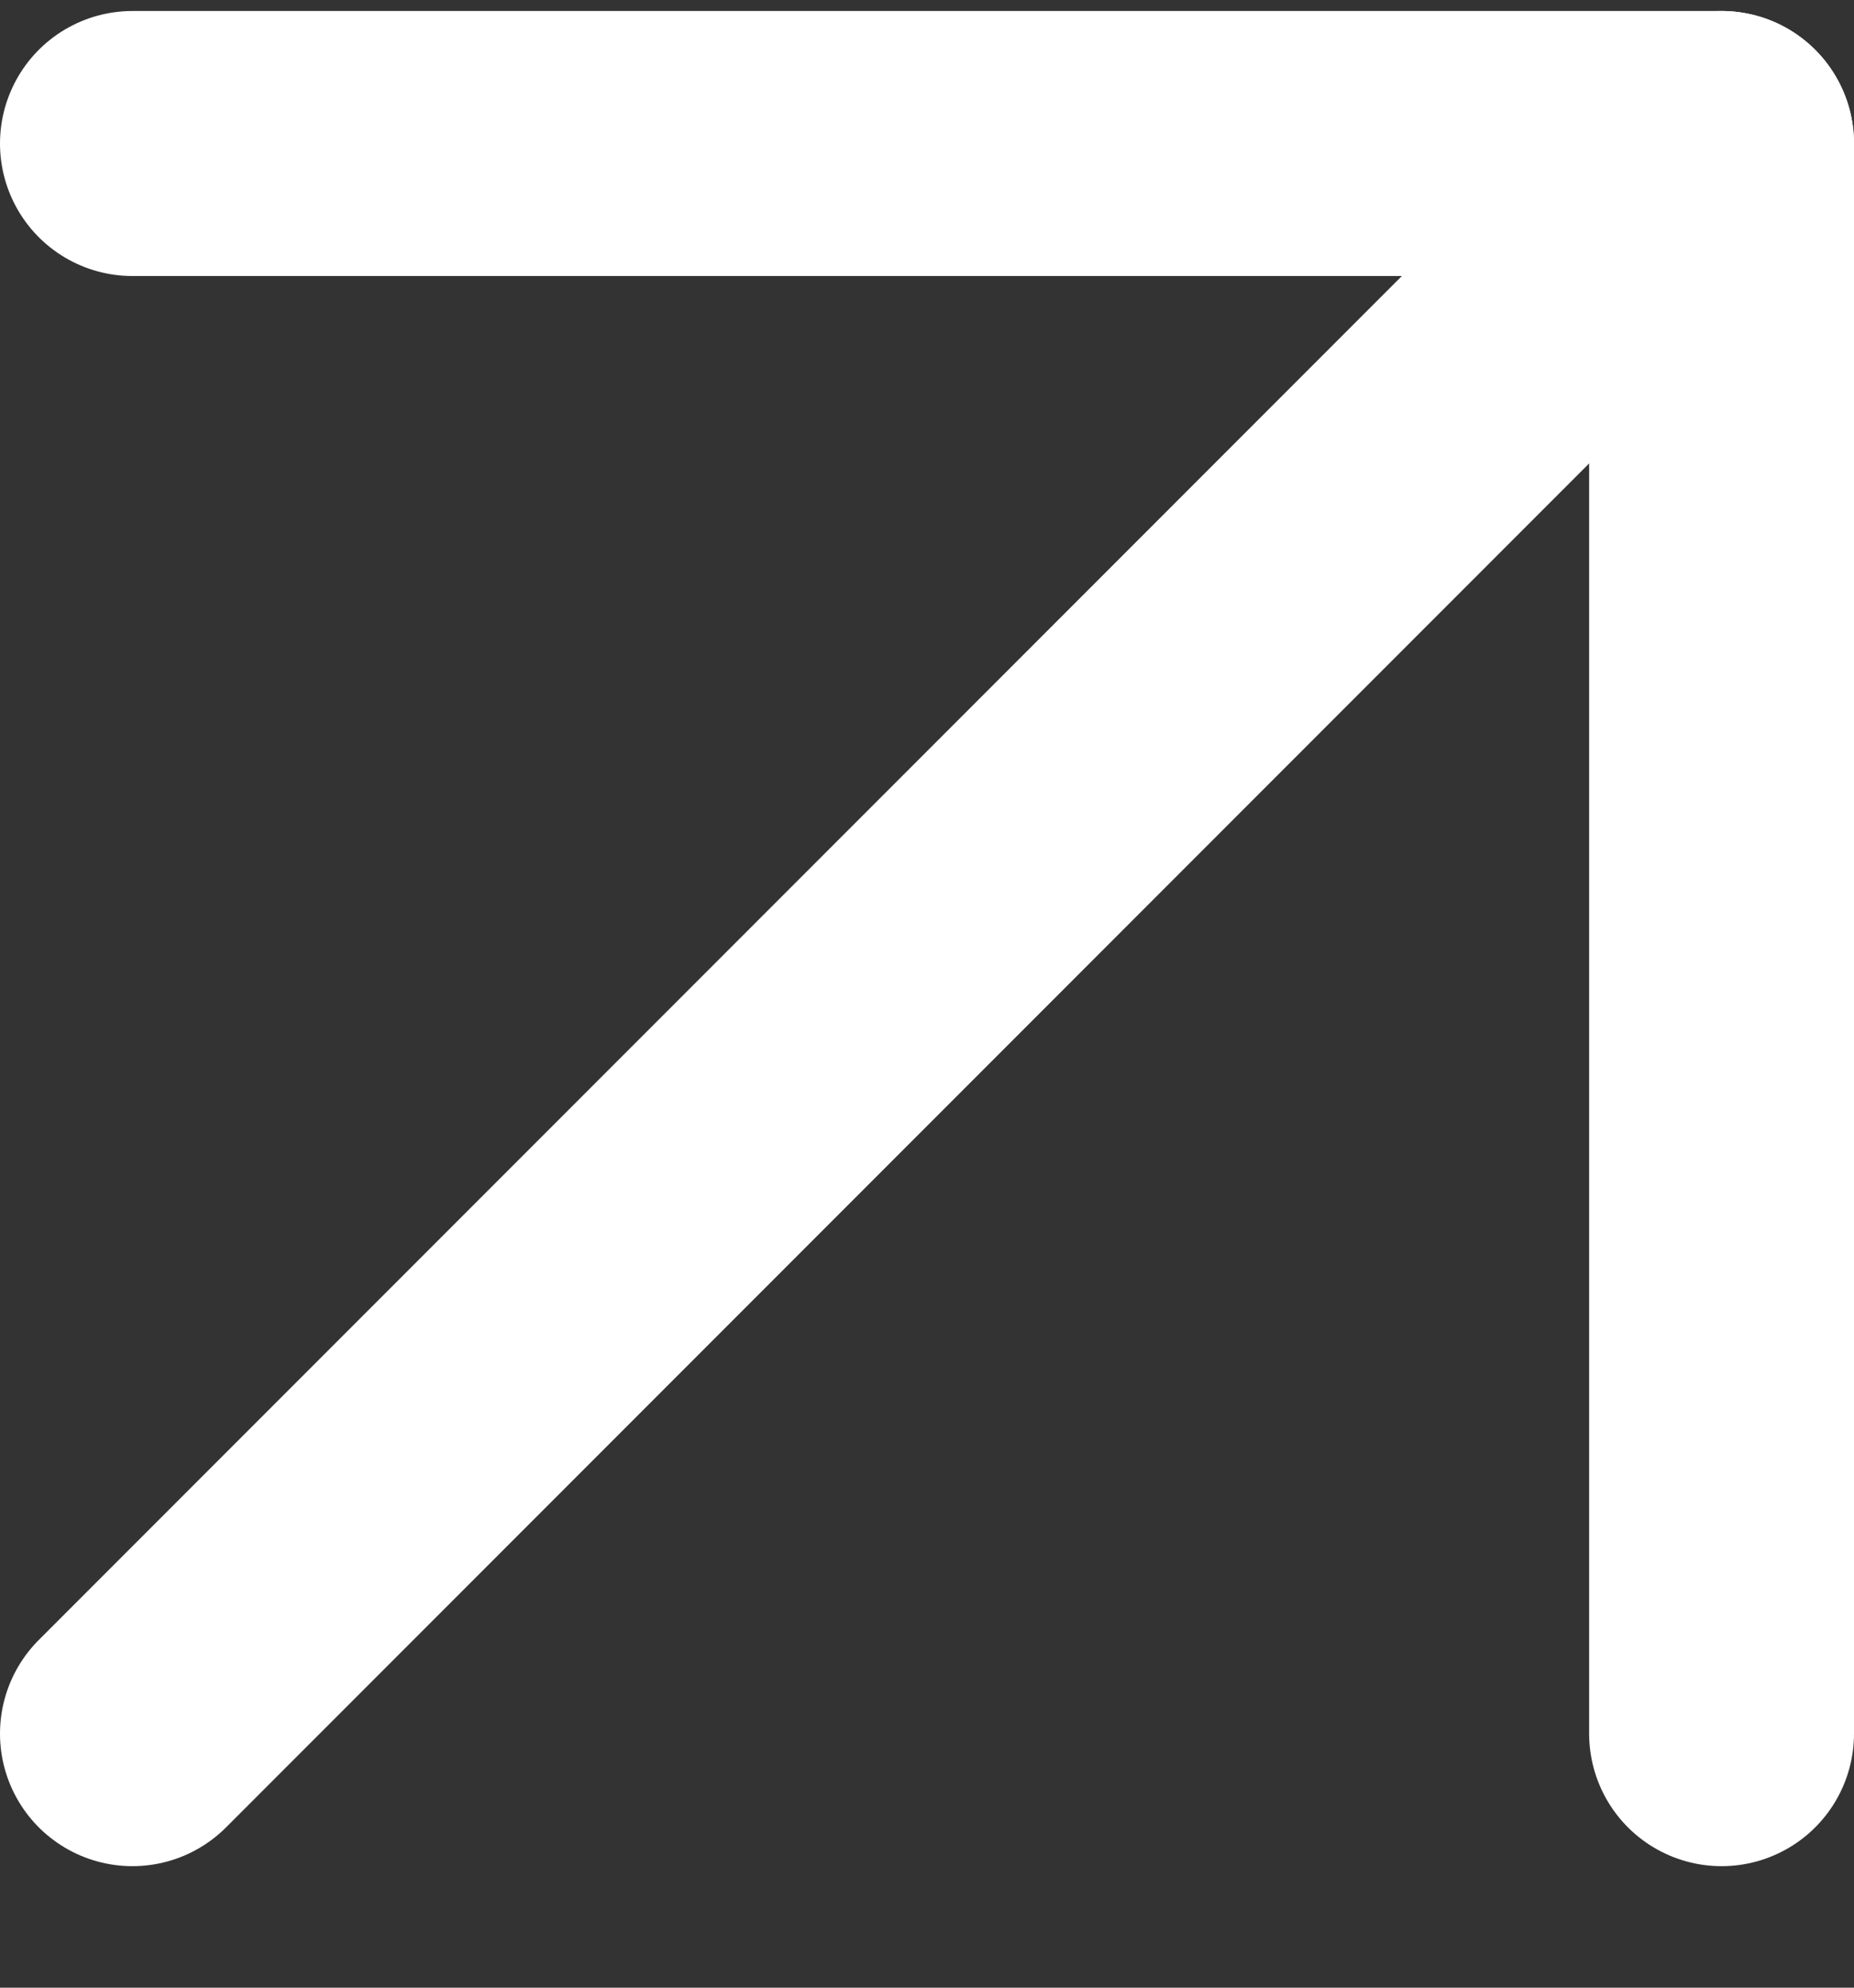
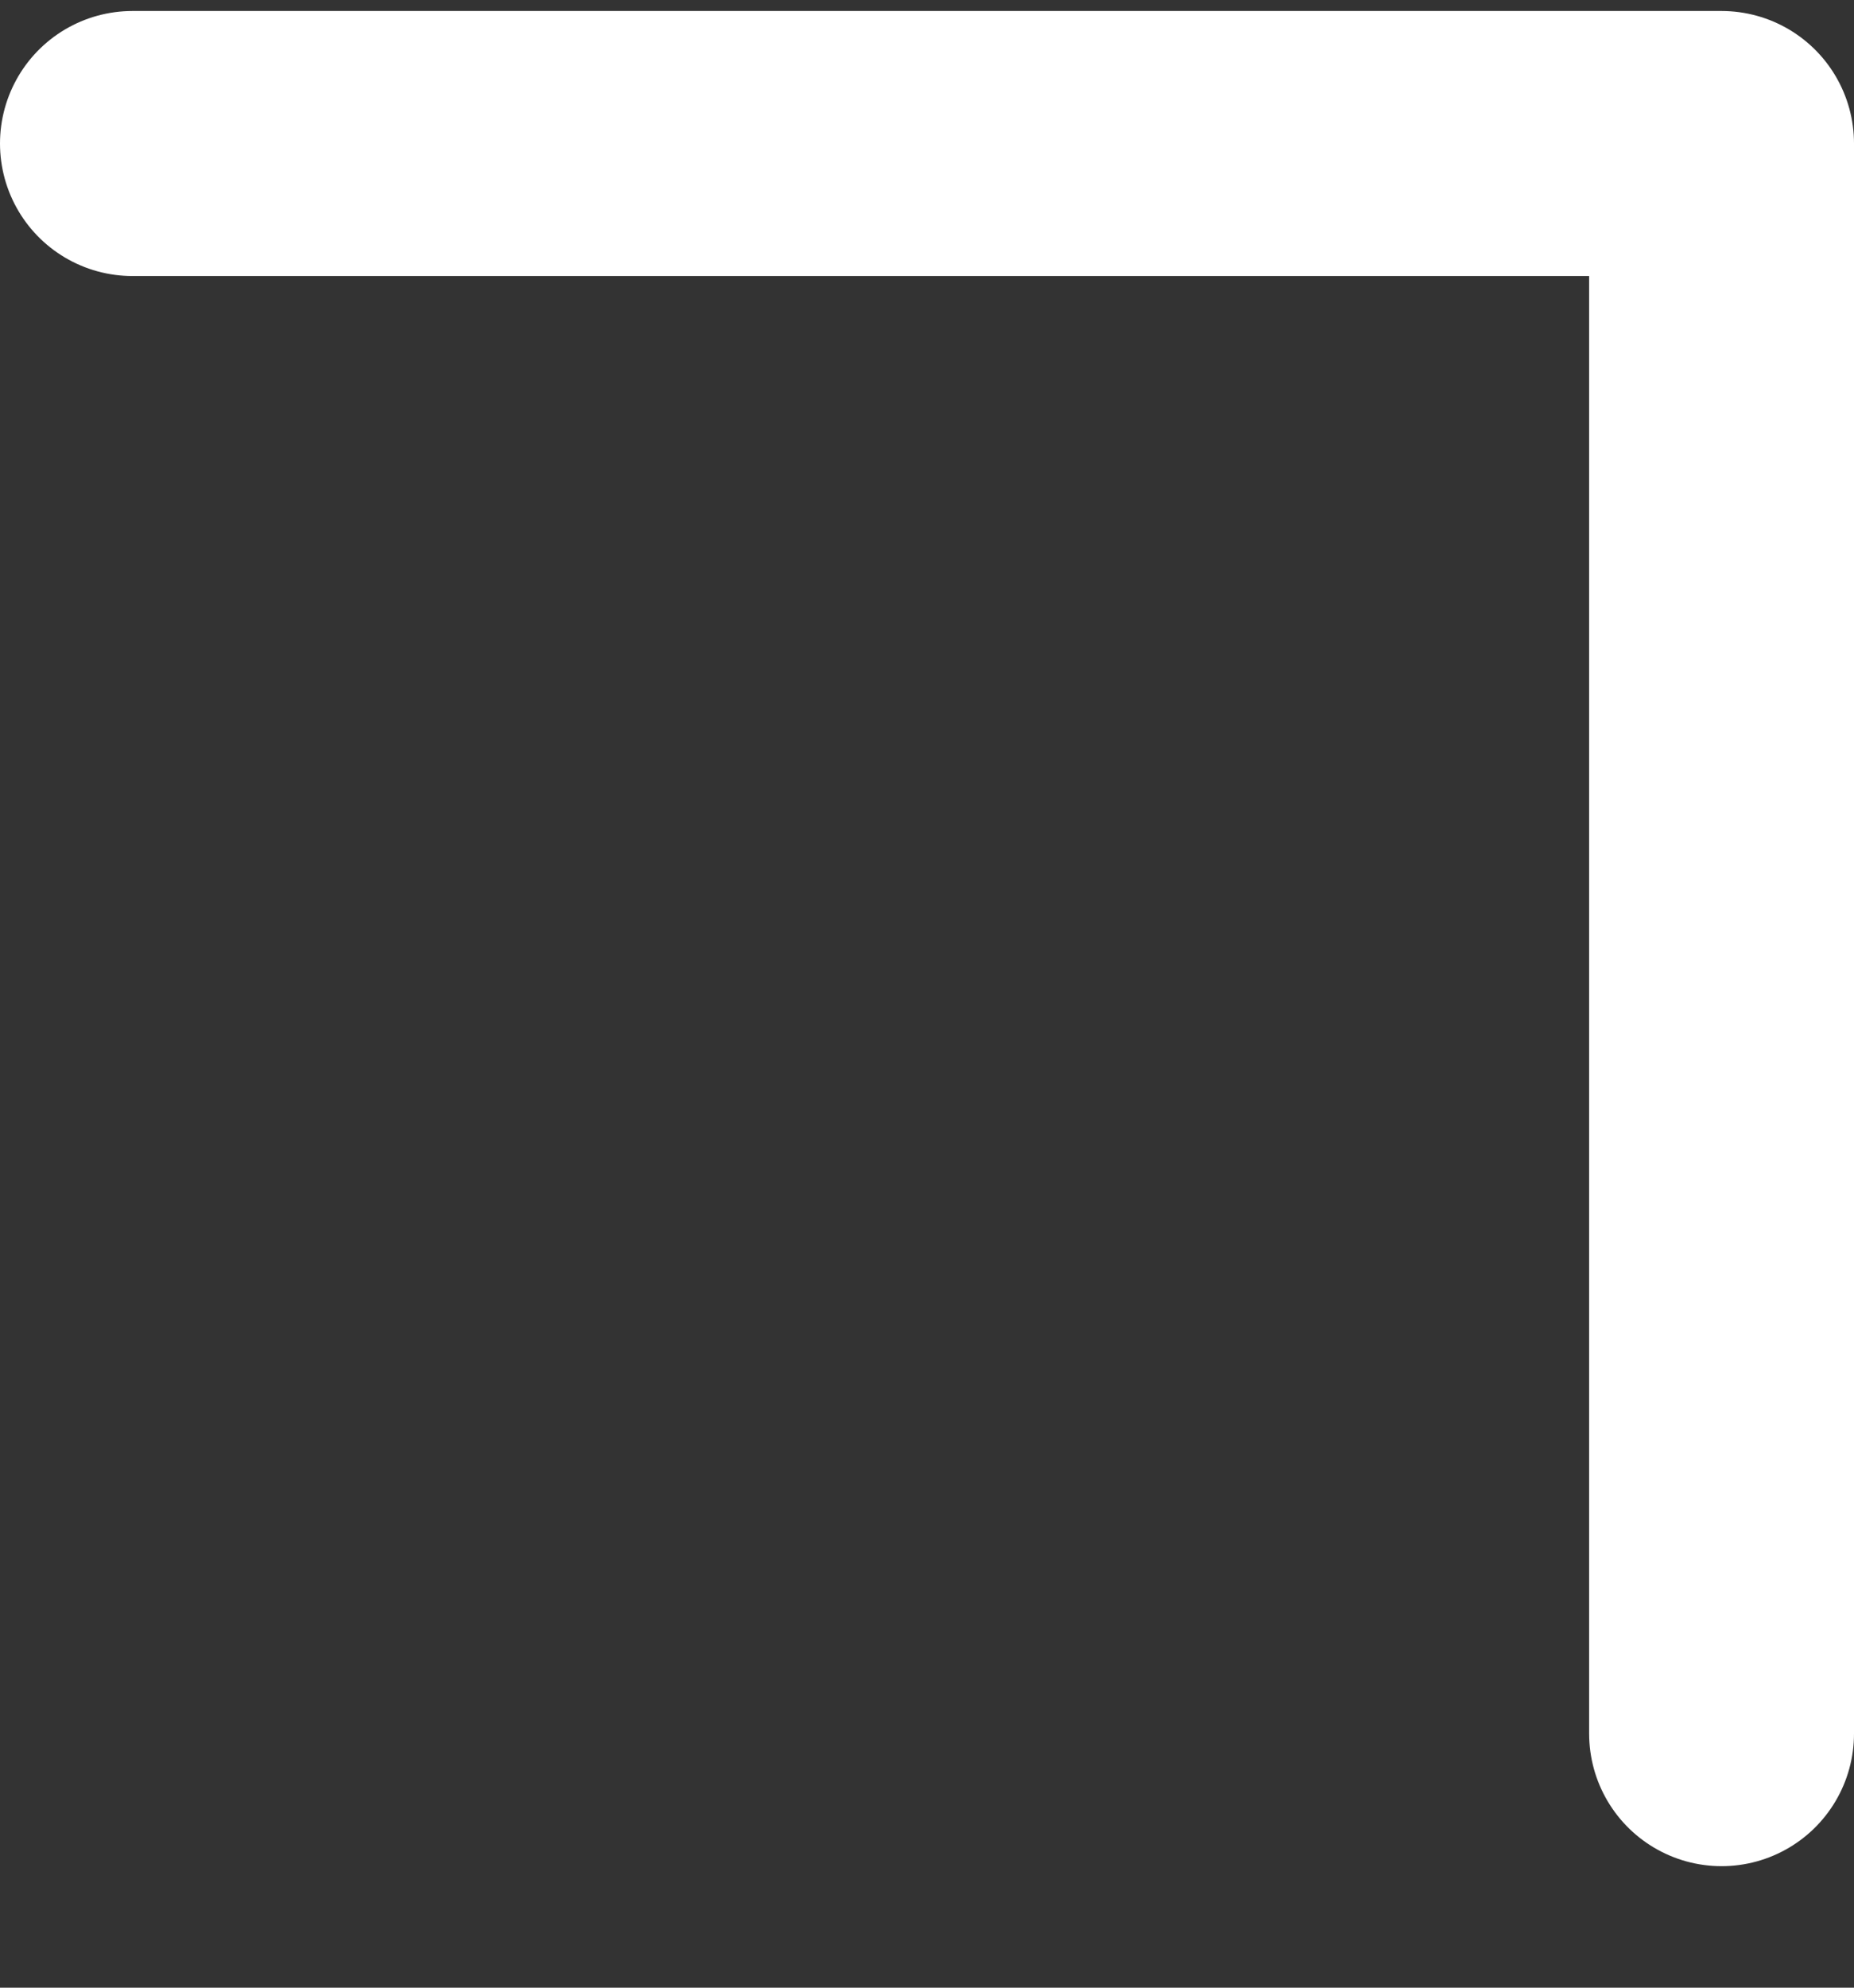
<svg xmlns="http://www.w3.org/2000/svg" width="14" height="15" viewBox="0 0 14 15" fill="none">
  <rect x="0" y="0" width="14" height="15" fill="#333333" stroke="none" />
-   <path d="M1 13.083L13 1.083" stroke="white" stroke-width="2" stroke-linecap="round" stroke-linejoin="round" />
  <path d="M1 1.083H13V13.083" stroke="white" stroke-width="2" stroke-linecap="round" stroke-linejoin="round" />
</svg>